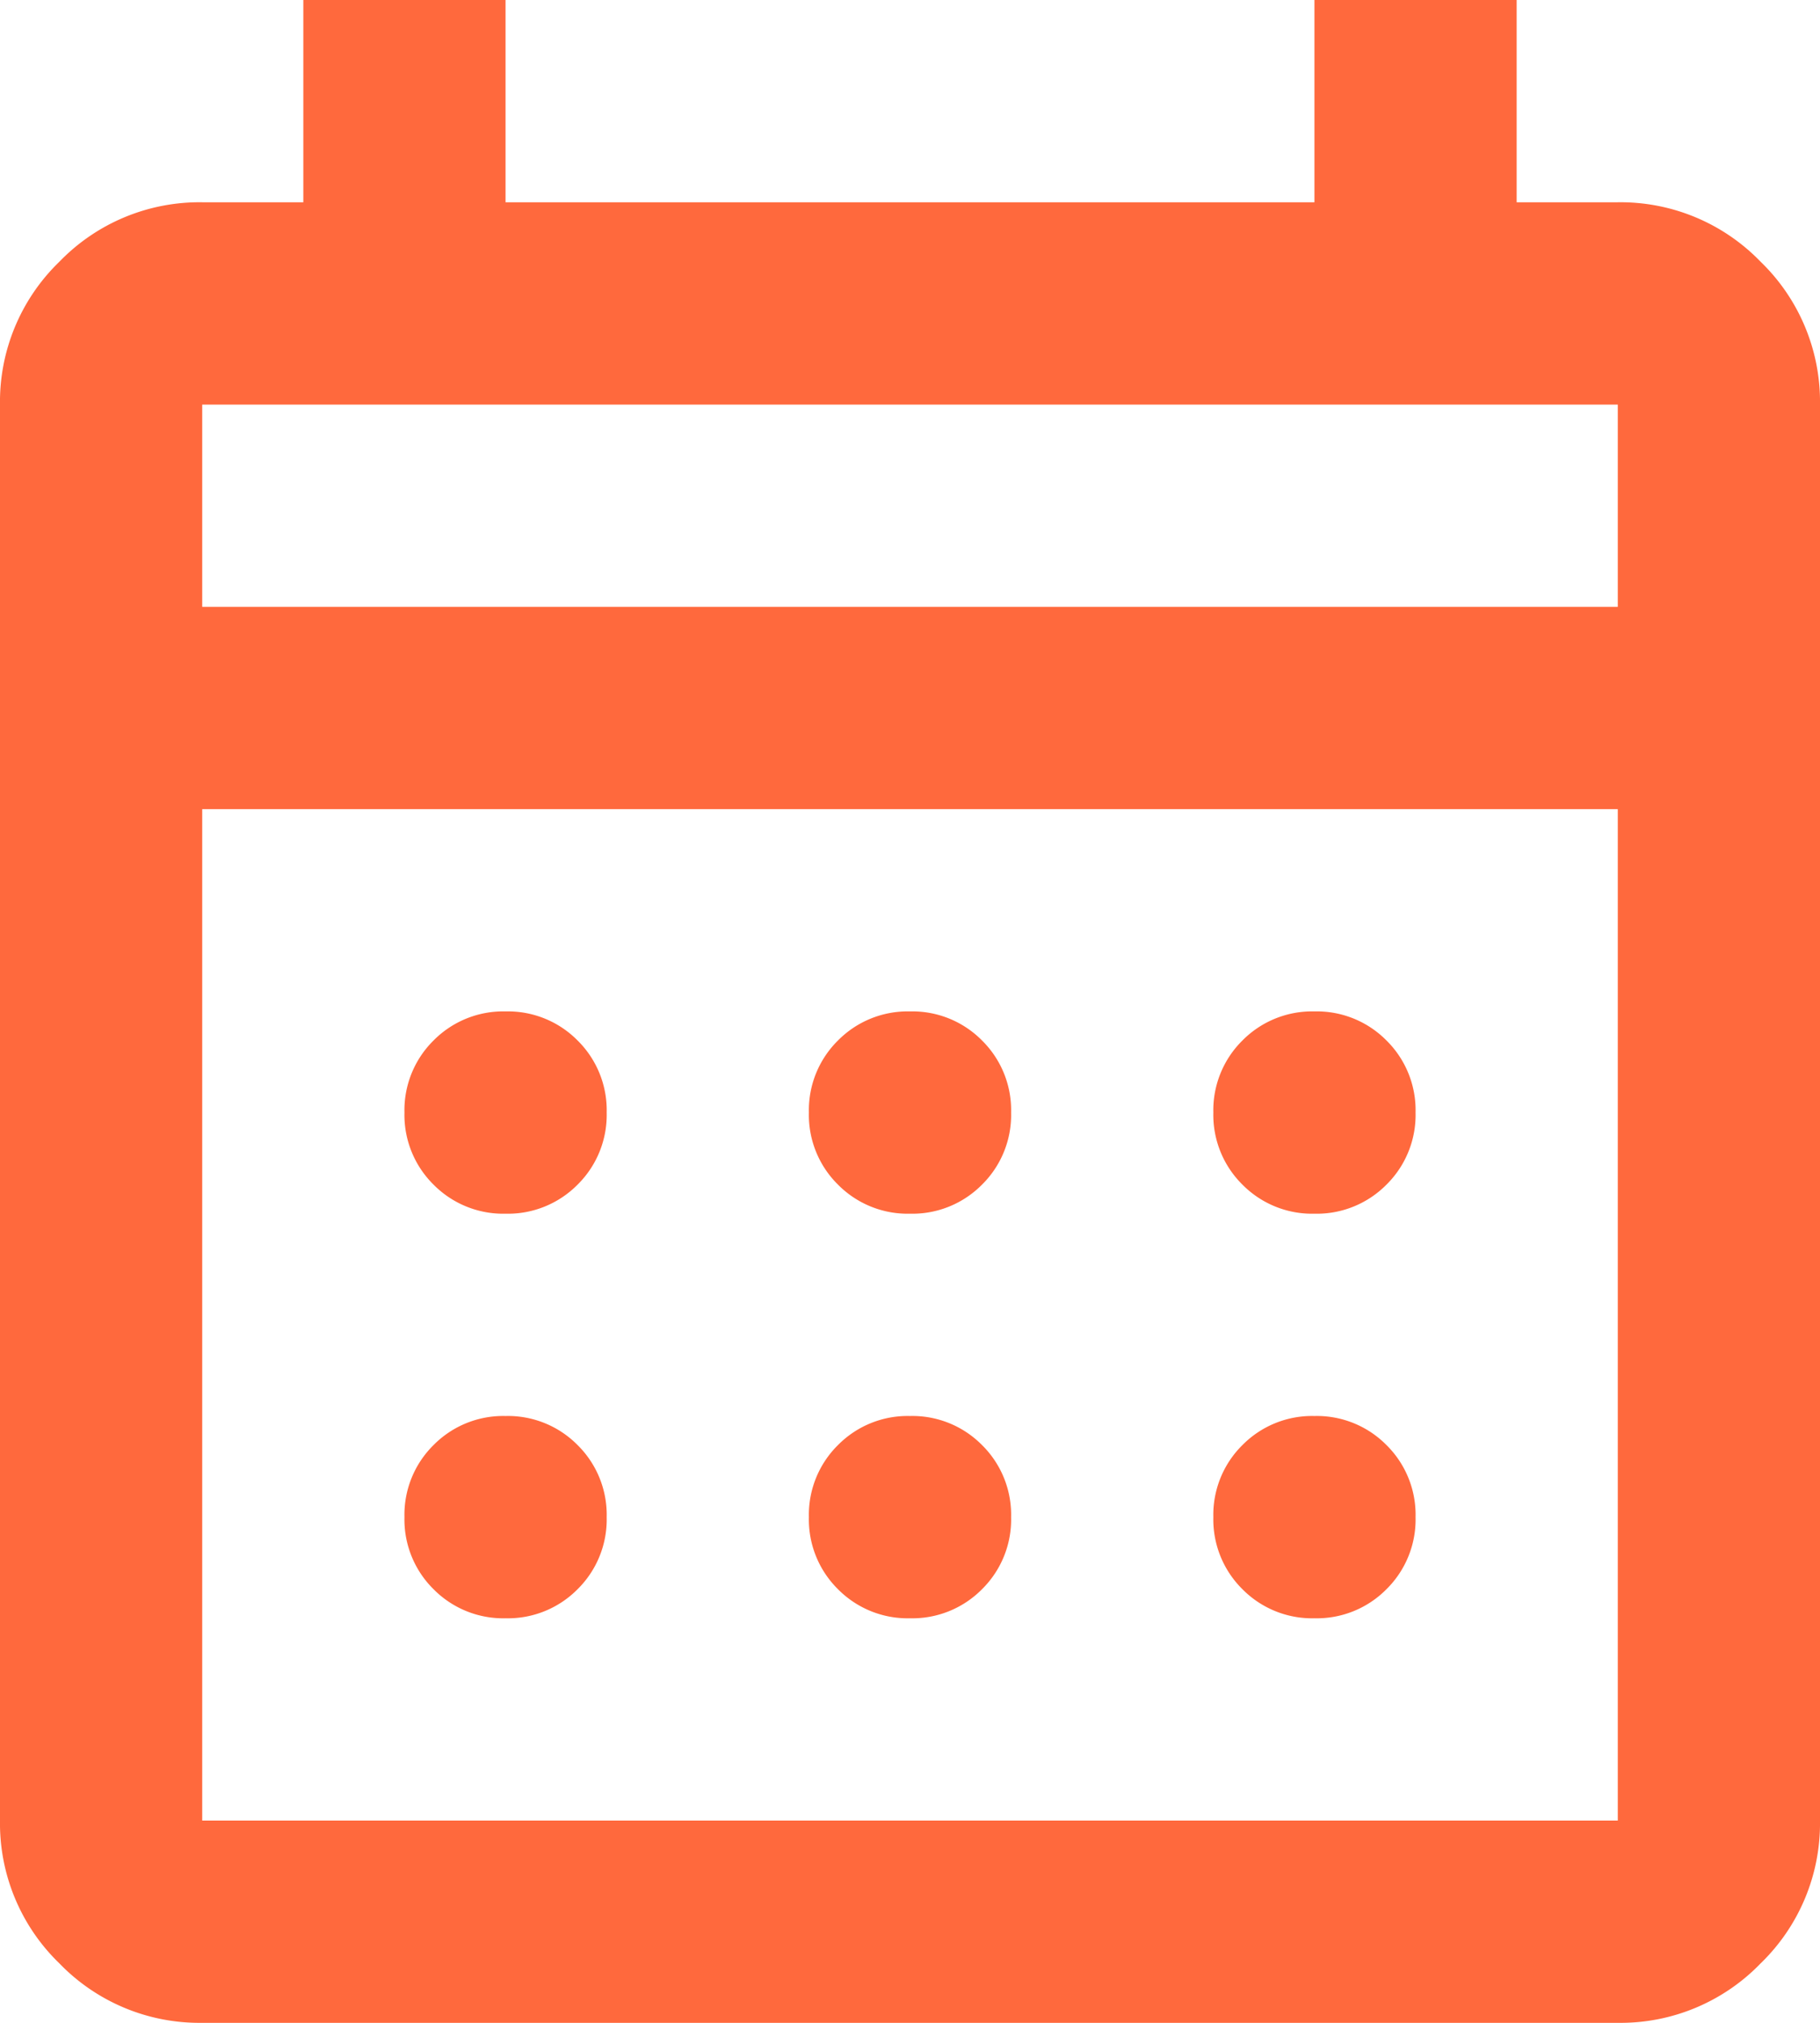
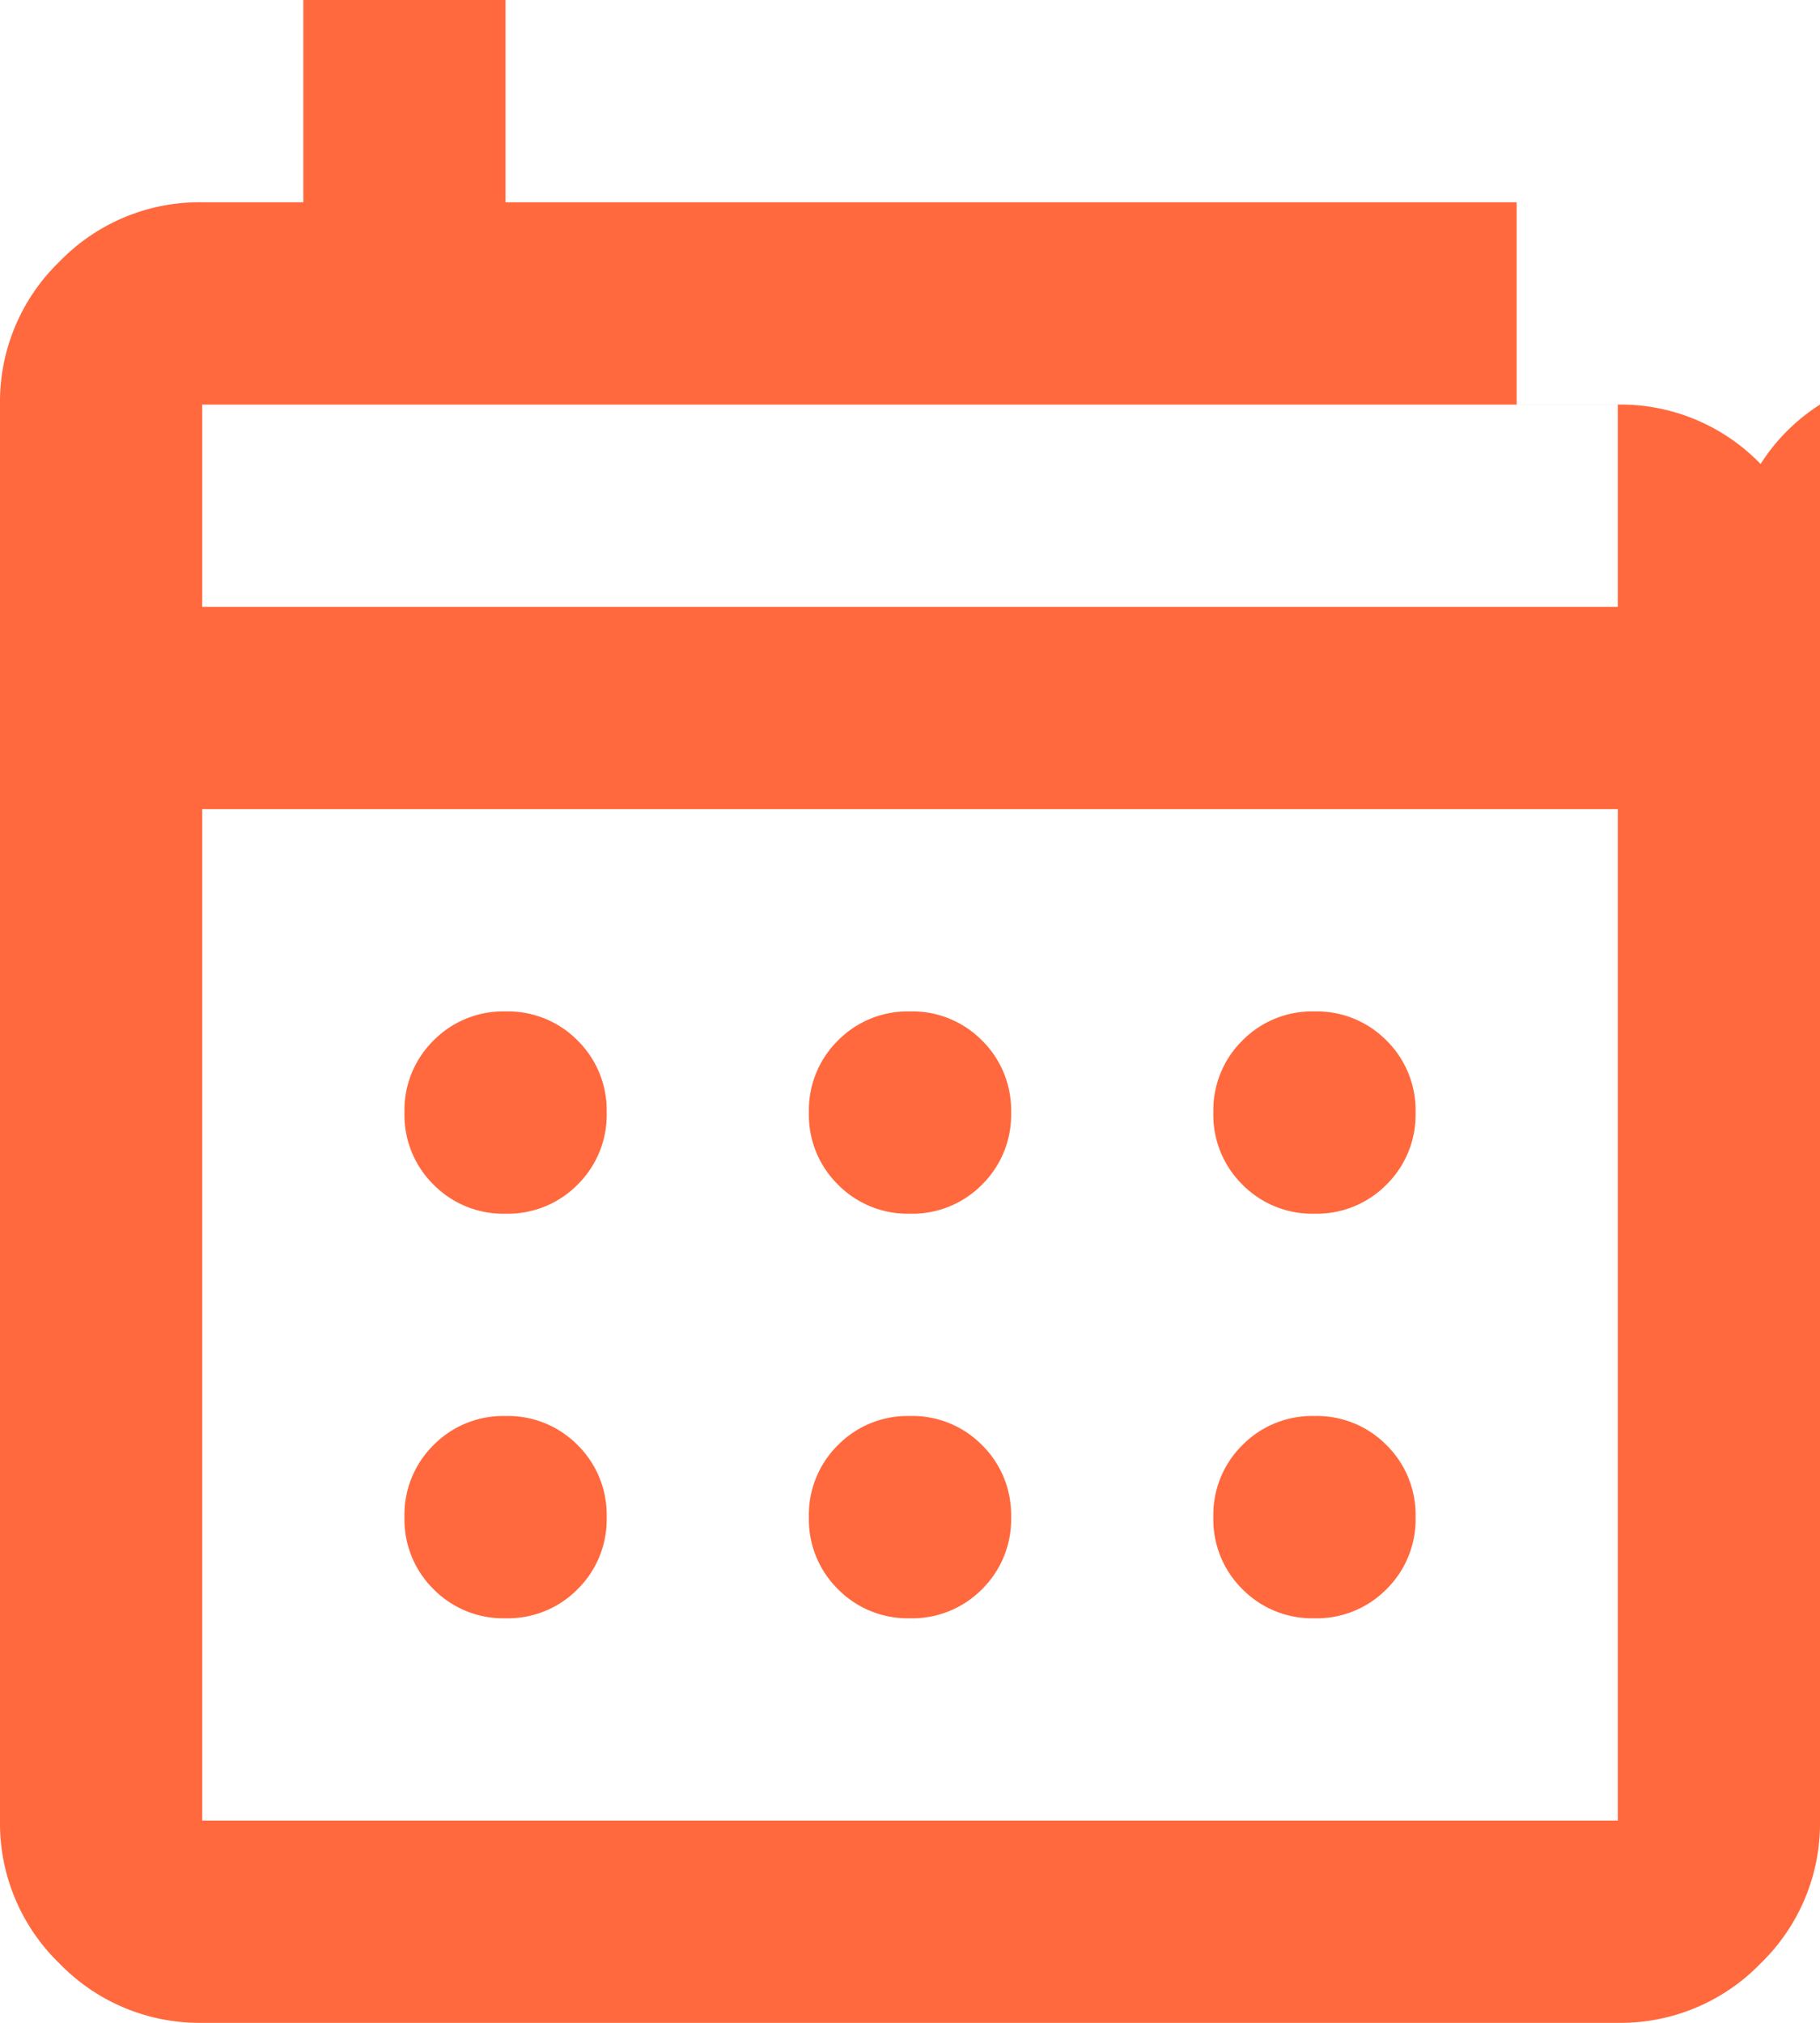
<svg xmlns="http://www.w3.org/2000/svg" width="83" height="92.222" viewBox="0 0 83 92.222">
-   <path id="calendar_month_24dp_E3E3E3_FILL0_wght400_GRAD0_opsz24" d="M129.222-787.778a8.88,8.88,0,0,1-6.513-2.709A8.88,8.88,0,0,1,120-797v-64.556a8.88,8.88,0,0,1,2.709-6.513,8.88,8.88,0,0,1,6.513-2.709h4.611V-880h9.222v9.222h36.889V-880h9.222v9.222h4.611a8.88,8.88,0,0,1,6.513,2.709A8.88,8.88,0,0,1,203-861.556V-797a8.88,8.88,0,0,1-2.709,6.513,8.88,8.88,0,0,1-6.513,2.709Zm0-9.222h64.556v-46.111H129.222Zm0-55.333h64.556v-9.222H129.222Zm0,0v0ZM161.5-824.667a4.461,4.461,0,0,1-3.285-1.326,4.462,4.462,0,0,1-1.326-3.285,4.462,4.462,0,0,1,1.326-3.285,4.462,4.462,0,0,1,3.285-1.326,4.462,4.462,0,0,1,3.285,1.326,4.462,4.462,0,0,1,1.326,3.285,4.462,4.462,0,0,1-1.326,3.285A4.461,4.461,0,0,1,161.5-824.667Zm-18.444,0a4.461,4.461,0,0,1-3.285-1.326,4.462,4.462,0,0,1-1.326-3.285,4.462,4.462,0,0,1,1.326-3.285,4.462,4.462,0,0,1,3.285-1.326,4.462,4.462,0,0,1,3.285,1.326,4.462,4.462,0,0,1,1.326,3.285,4.462,4.462,0,0,1-1.326,3.285A4.462,4.462,0,0,1,143.056-824.667Zm36.889,0a4.461,4.461,0,0,1-3.285-1.326,4.462,4.462,0,0,1-1.326-3.285,4.462,4.462,0,0,1,1.326-3.285,4.462,4.462,0,0,1,3.285-1.326,4.462,4.462,0,0,1,3.285,1.326,4.462,4.462,0,0,1,1.326,3.285,4.462,4.462,0,0,1-1.326,3.285A4.462,4.462,0,0,1,179.944-824.667ZM161.5-806.222a4.462,4.462,0,0,1-3.285-1.326,4.462,4.462,0,0,1-1.326-3.285,4.462,4.462,0,0,1,1.326-3.285,4.462,4.462,0,0,1,3.285-1.326,4.462,4.462,0,0,1,3.285,1.326,4.462,4.462,0,0,1,1.326,3.285,4.462,4.462,0,0,1-1.326,3.285A4.462,4.462,0,0,1,161.5-806.222Zm-18.444,0a4.462,4.462,0,0,1-3.285-1.326,4.462,4.462,0,0,1-1.326-3.285,4.462,4.462,0,0,1,1.326-3.285,4.462,4.462,0,0,1,3.285-1.326,4.462,4.462,0,0,1,3.285,1.326,4.462,4.462,0,0,1,1.326,3.285,4.462,4.462,0,0,1-1.326,3.285A4.462,4.462,0,0,1,143.056-806.222Zm36.889,0a4.462,4.462,0,0,1-3.285-1.326,4.462,4.462,0,0,1-1.326-3.285,4.462,4.462,0,0,1,1.326-3.285,4.462,4.462,0,0,1,3.285-1.326,4.462,4.462,0,0,1,3.285,1.326,4.462,4.462,0,0,1,1.326,3.285,4.462,4.462,0,0,1-1.326,3.285A4.462,4.462,0,0,1,179.944-806.222Z" transform="translate(-120 880)" fill="#ff693d" />
+   <path id="calendar_month_24dp_E3E3E3_FILL0_wght400_GRAD0_opsz24" d="M129.222-787.778a8.88,8.88,0,0,1-6.513-2.709A8.88,8.88,0,0,1,120-797v-64.556a8.88,8.88,0,0,1,2.709-6.513,8.88,8.88,0,0,1,6.513-2.709h4.611V-880h9.222v9.222h36.889h9.222v9.222h4.611a8.88,8.88,0,0,1,6.513,2.709A8.88,8.88,0,0,1,203-861.556V-797a8.88,8.88,0,0,1-2.709,6.513,8.88,8.88,0,0,1-6.513,2.709Zm0-9.222h64.556v-46.111H129.222Zm0-55.333h64.556v-9.222H129.222Zm0,0v0ZM161.5-824.667a4.461,4.461,0,0,1-3.285-1.326,4.462,4.462,0,0,1-1.326-3.285,4.462,4.462,0,0,1,1.326-3.285,4.462,4.462,0,0,1,3.285-1.326,4.462,4.462,0,0,1,3.285,1.326,4.462,4.462,0,0,1,1.326,3.285,4.462,4.462,0,0,1-1.326,3.285A4.461,4.461,0,0,1,161.5-824.667Zm-18.444,0a4.461,4.461,0,0,1-3.285-1.326,4.462,4.462,0,0,1-1.326-3.285,4.462,4.462,0,0,1,1.326-3.285,4.462,4.462,0,0,1,3.285-1.326,4.462,4.462,0,0,1,3.285,1.326,4.462,4.462,0,0,1,1.326,3.285,4.462,4.462,0,0,1-1.326,3.285A4.462,4.462,0,0,1,143.056-824.667Zm36.889,0a4.461,4.461,0,0,1-3.285-1.326,4.462,4.462,0,0,1-1.326-3.285,4.462,4.462,0,0,1,1.326-3.285,4.462,4.462,0,0,1,3.285-1.326,4.462,4.462,0,0,1,3.285,1.326,4.462,4.462,0,0,1,1.326,3.285,4.462,4.462,0,0,1-1.326,3.285A4.462,4.462,0,0,1,179.944-824.667ZM161.5-806.222a4.462,4.462,0,0,1-3.285-1.326,4.462,4.462,0,0,1-1.326-3.285,4.462,4.462,0,0,1,1.326-3.285,4.462,4.462,0,0,1,3.285-1.326,4.462,4.462,0,0,1,3.285,1.326,4.462,4.462,0,0,1,1.326,3.285,4.462,4.462,0,0,1-1.326,3.285A4.462,4.462,0,0,1,161.5-806.222Zm-18.444,0a4.462,4.462,0,0,1-3.285-1.326,4.462,4.462,0,0,1-1.326-3.285,4.462,4.462,0,0,1,1.326-3.285,4.462,4.462,0,0,1,3.285-1.326,4.462,4.462,0,0,1,3.285,1.326,4.462,4.462,0,0,1,1.326,3.285,4.462,4.462,0,0,1-1.326,3.285A4.462,4.462,0,0,1,143.056-806.222Zm36.889,0a4.462,4.462,0,0,1-3.285-1.326,4.462,4.462,0,0,1-1.326-3.285,4.462,4.462,0,0,1,1.326-3.285,4.462,4.462,0,0,1,3.285-1.326,4.462,4.462,0,0,1,3.285,1.326,4.462,4.462,0,0,1,1.326,3.285,4.462,4.462,0,0,1-1.326,3.285A4.462,4.462,0,0,1,179.944-806.222Z" transform="translate(-120 880)" fill="#ff693d" />
</svg>